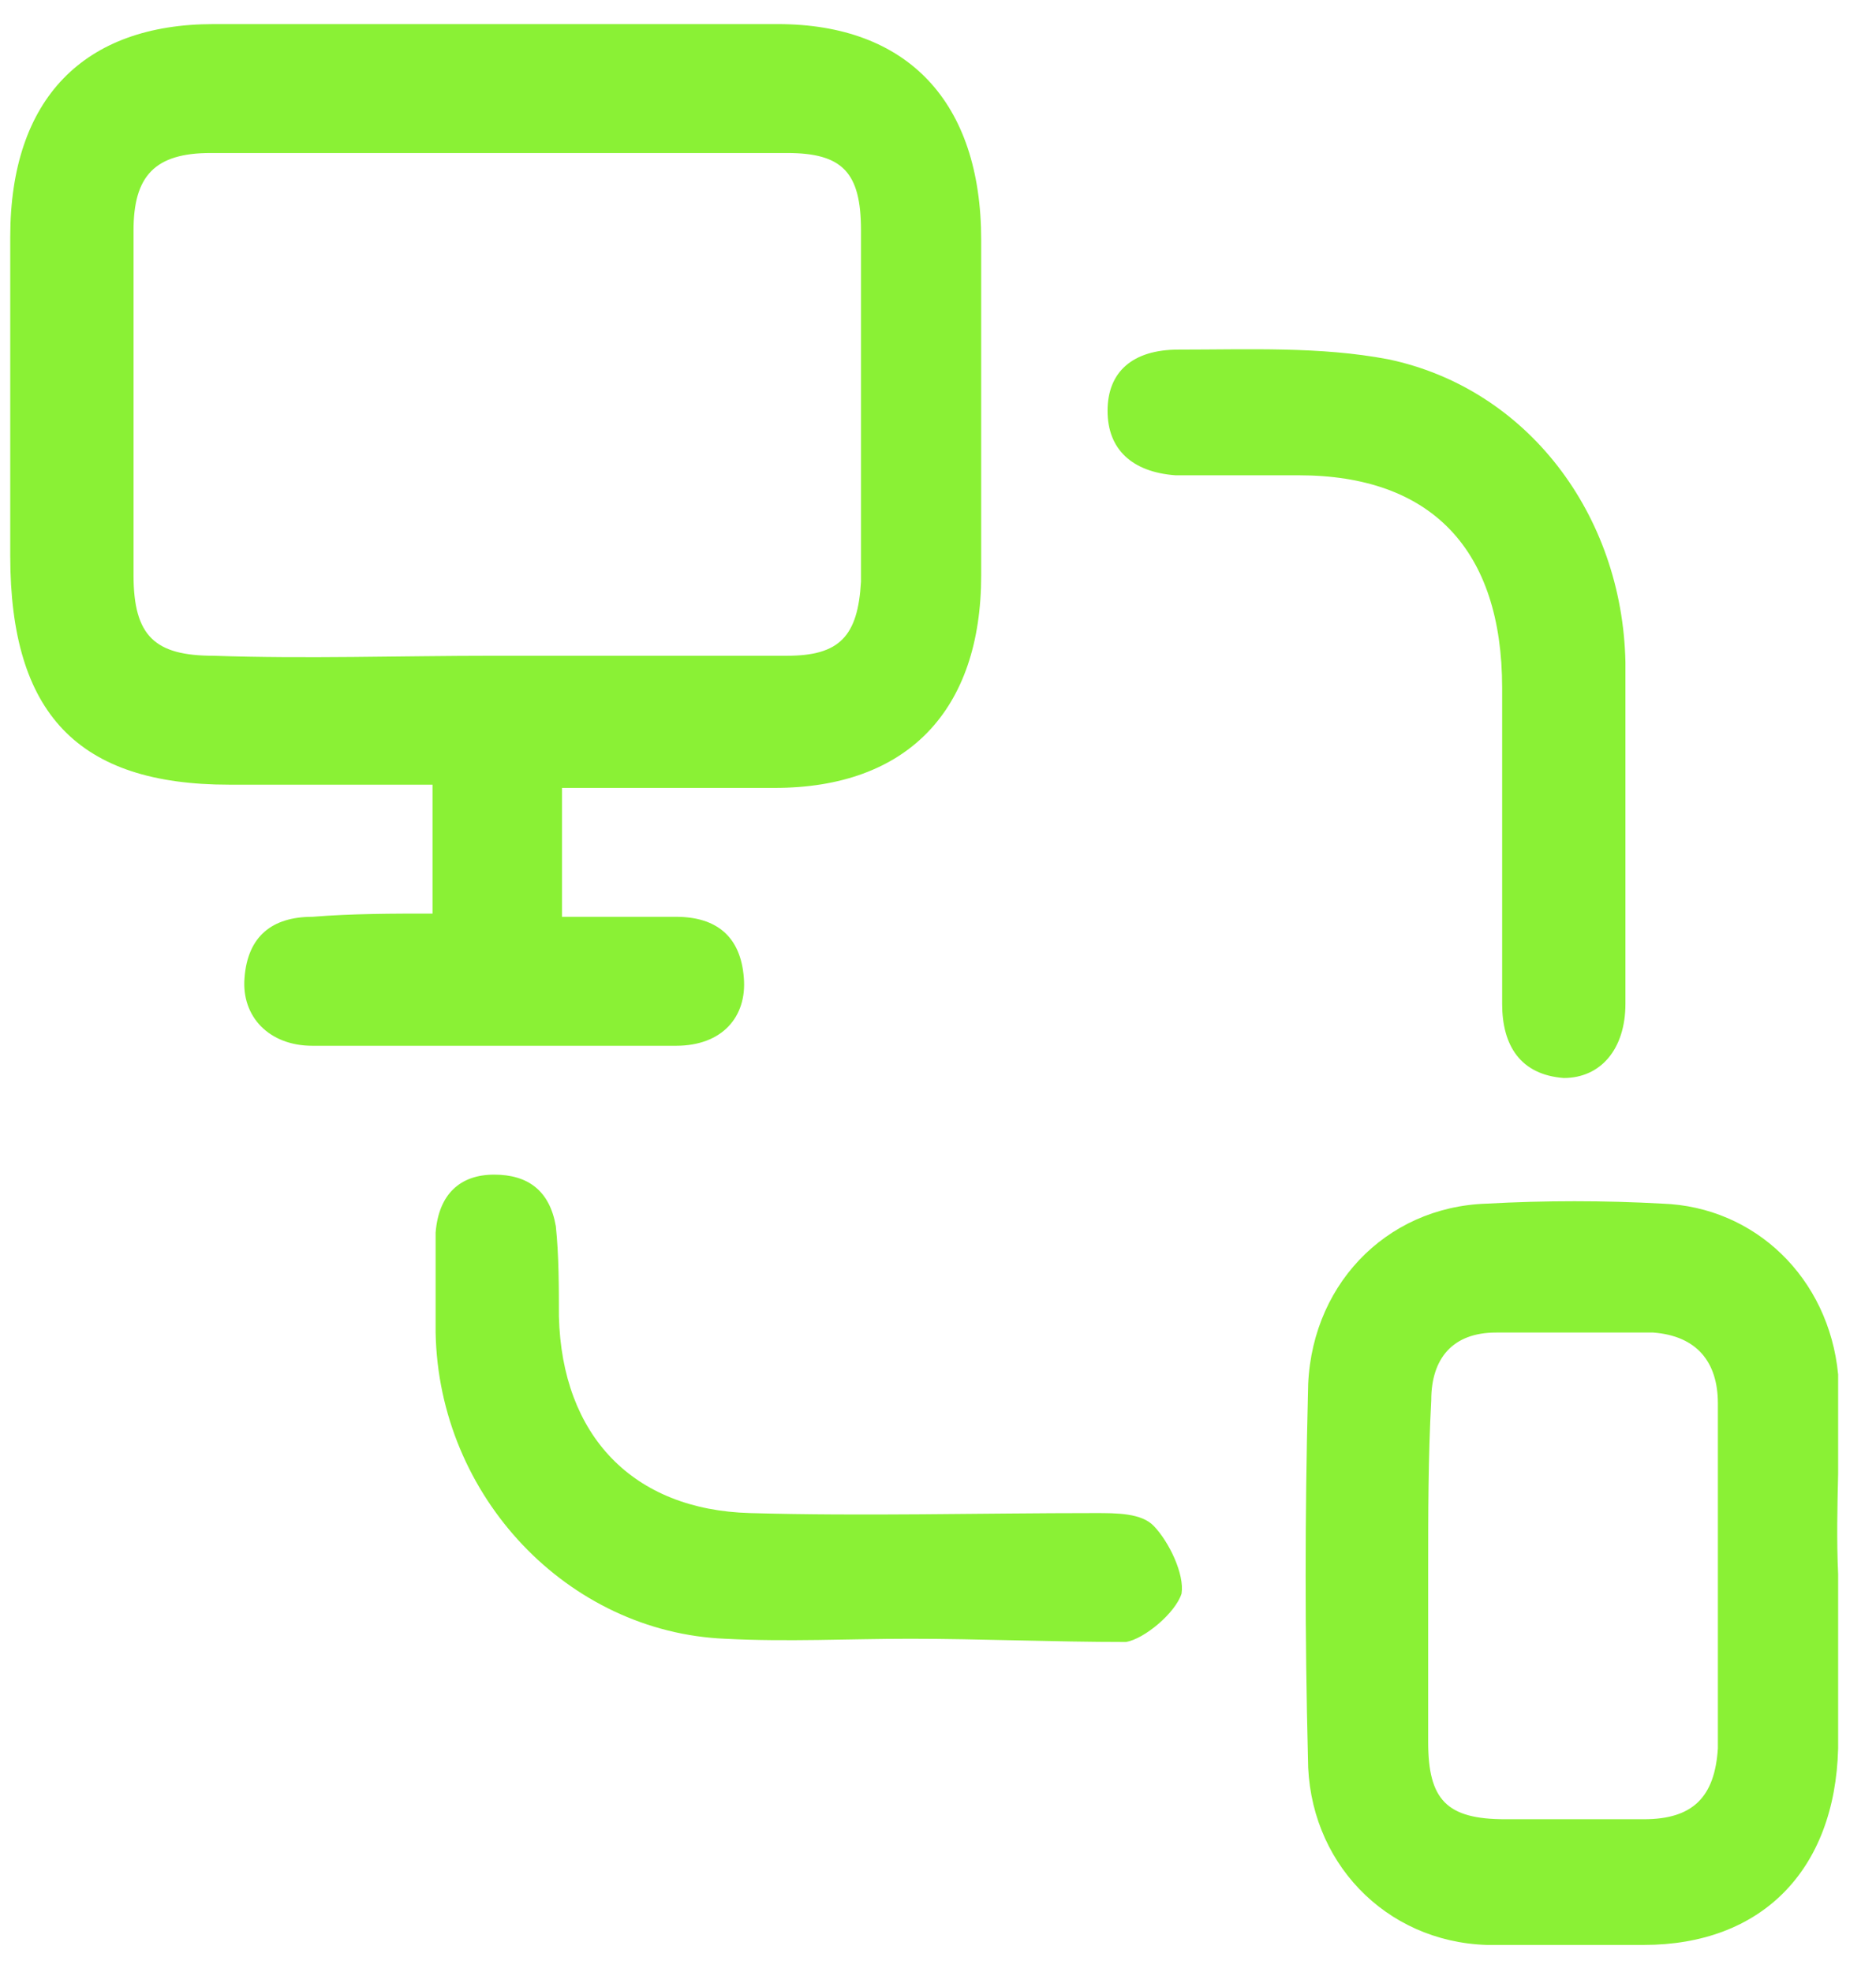
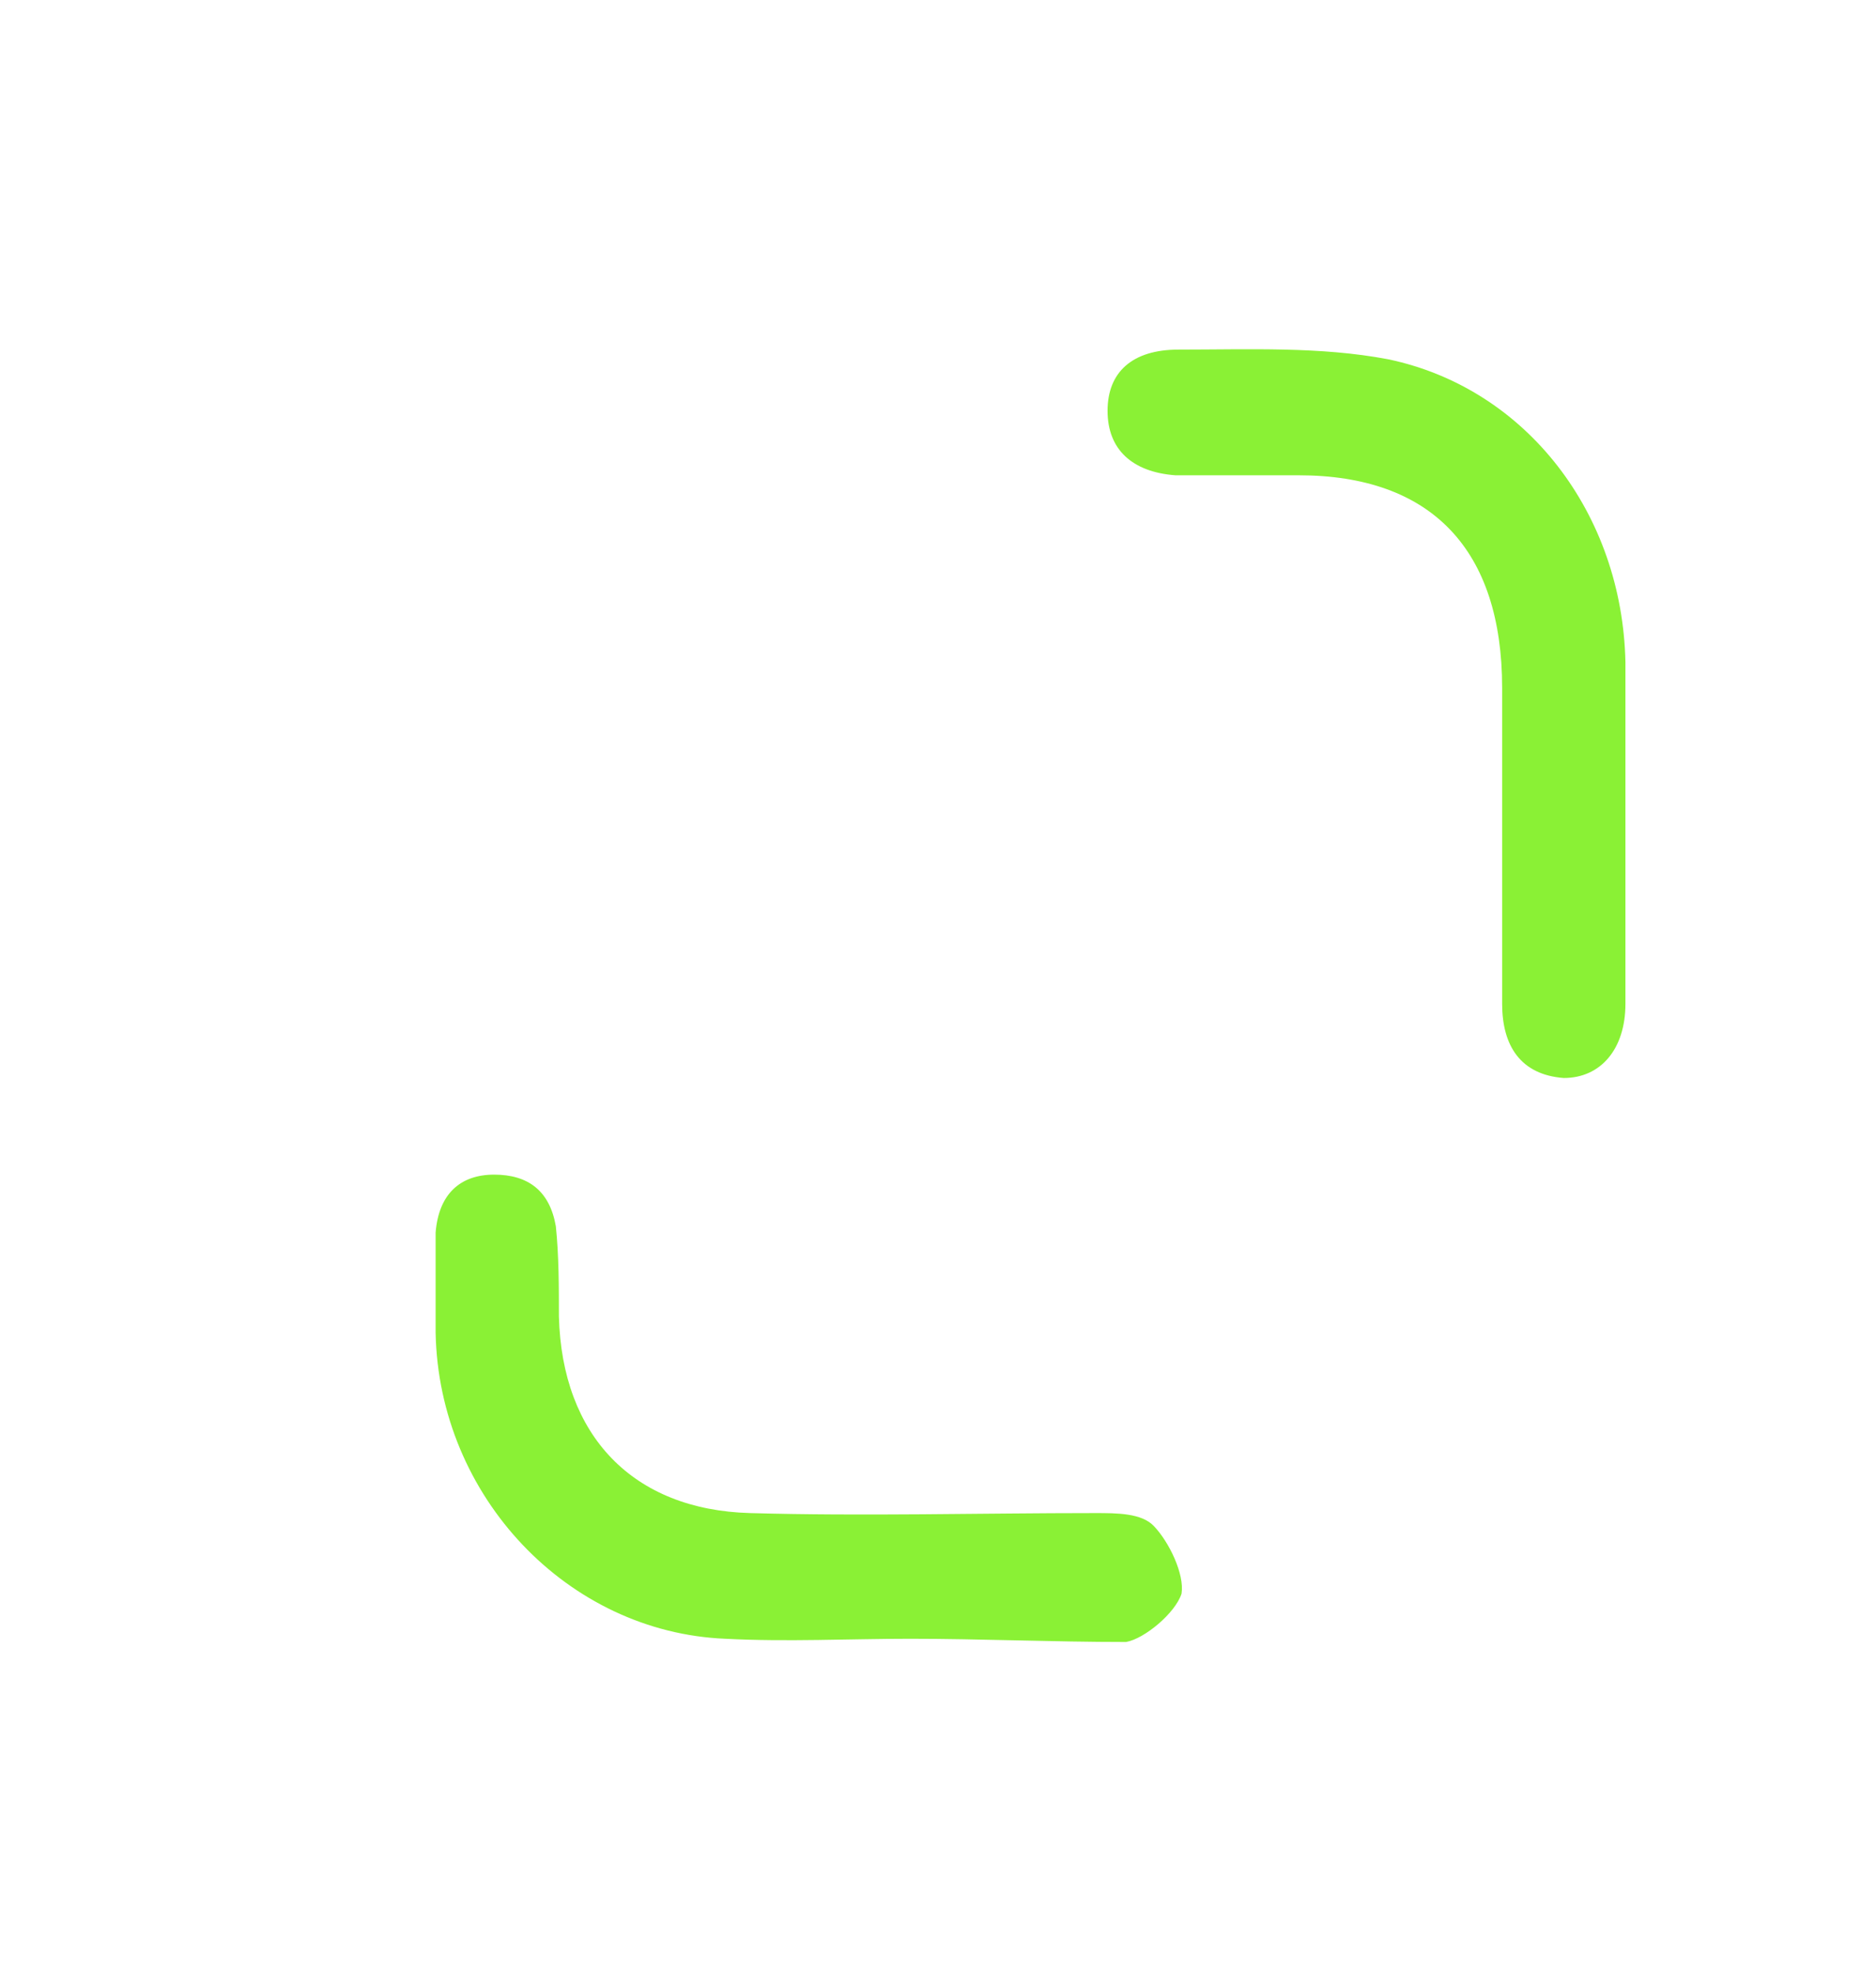
<svg xmlns="http://www.w3.org/2000/svg" width="39" height="41" viewBox="0 0 39 41" fill="none">
  <g clip-path="url(#clip0_292_2401)">
-     <path d="M8.992 18.993C8.992 18.055 8.992 17.251 8.992 16.313C7.582 16.313 6.172 16.313 4.763 16.313C1.623 16.313 0.213 14.839 0.213 11.556C0.213 9.345 0.213 7.134 0.213 4.923C0.213 2.042 1.751 0.501 4.442 0.501C8.351 0.501 12.26 0.501 16.169 0.501C18.86 0.501 20.398 2.109 20.398 4.99C20.398 7.335 20.398 9.613 20.398 11.958C20.398 14.772 18.86 16.38 16.105 16.38C14.631 16.38 13.221 16.38 11.683 16.38C11.683 17.251 11.683 18.122 11.683 19.06C12.516 19.06 13.285 19.06 14.054 19.06C14.887 19.06 15.4 19.462 15.464 20.334C15.528 21.137 15.016 21.741 14.054 21.741C11.555 21.741 8.992 21.741 6.493 21.741C5.596 21.741 5.019 21.137 5.083 20.334C5.147 19.462 5.66 19.06 6.493 19.06C7.326 18.993 8.159 18.993 8.992 18.993ZM10.274 13.633C12.324 13.633 14.311 13.633 16.361 13.633C17.451 13.633 17.835 13.231 17.899 12.092C17.899 9.68 17.899 7.268 17.899 4.789C17.899 3.583 17.515 3.181 16.361 3.181C12.324 3.181 8.351 3.181 4.378 3.181C3.225 3.181 2.776 3.65 2.776 4.789C2.776 7.201 2.776 9.546 2.776 11.958C2.776 13.231 3.225 13.633 4.442 13.633C6.365 13.7 8.287 13.633 10.274 13.633Z" fill="#8AF135" />
-     <path d="M38.213 32.729C38.213 33.935 38.213 35.141 38.213 36.347C38.148 38.893 36.611 40.434 34.175 40.434C33.086 40.434 31.997 40.434 30.907 40.434C28.793 40.367 27.191 38.692 27.191 36.548C27.127 34.002 27.127 31.523 27.191 28.977C27.191 26.765 28.793 25.09 30.907 25.023C32.125 24.956 33.342 24.956 34.56 25.023C36.482 25.09 38.02 26.564 38.213 28.575C38.277 29.982 38.148 31.322 38.213 32.729ZM29.69 32.662C29.69 33.868 29.69 35.007 29.69 36.213C29.69 37.419 30.074 37.821 31.292 37.821C32.253 37.821 33.214 37.821 34.175 37.821C35.201 37.821 35.649 37.352 35.713 36.347C35.713 33.935 35.713 31.59 35.713 29.177C35.713 28.306 35.265 27.77 34.368 27.703C33.278 27.703 32.189 27.703 31.1 27.703C30.202 27.703 29.754 28.239 29.754 29.11C29.69 30.317 29.69 31.456 29.69 32.662Z" fill="#8AF135" />
    <path d="M33.791 17.117C33.791 18.39 33.791 19.596 33.791 20.869C33.791 21.808 33.278 22.411 32.509 22.411C31.612 22.344 31.228 21.741 31.228 20.869C31.228 18.659 31.228 16.514 31.228 14.303C31.228 11.422 29.754 9.881 26.998 9.881C26.165 9.881 25.268 9.881 24.435 9.881C23.538 9.814 23.025 9.345 23.025 8.541C23.025 7.737 23.538 7.268 24.499 7.268C25.973 7.268 27.447 7.201 28.857 7.469C31.74 8.072 33.727 10.685 33.791 13.767C33.791 14.772 33.791 15.978 33.791 17.117Z" fill="#8AF135" />
    <path d="M18.924 34.069C17.642 34.069 16.361 34.136 15.079 34.069C11.811 33.935 9.12 31.121 9.056 27.703C9.056 27.034 9.056 26.297 9.056 25.626C9.12 24.822 9.568 24.42 10.273 24.42C10.978 24.42 11.427 24.755 11.555 25.492C11.619 26.096 11.619 26.765 11.619 27.369C11.683 29.848 13.157 31.389 15.592 31.456C17.963 31.523 20.334 31.456 22.769 31.456C23.218 31.456 23.73 31.456 23.986 31.724C24.307 32.059 24.627 32.729 24.563 33.131C24.435 33.533 23.794 34.069 23.41 34.136C21.872 34.136 20.398 34.069 18.924 34.069Z" fill="#8AF135" />
  </g>
  <defs>
    <clipPath id="clip0_292_2401">
      <rect width="38" height="40" fill="white" transform="translate(0.213 0.5)" />
    </clipPath>
  </defs>
</svg>